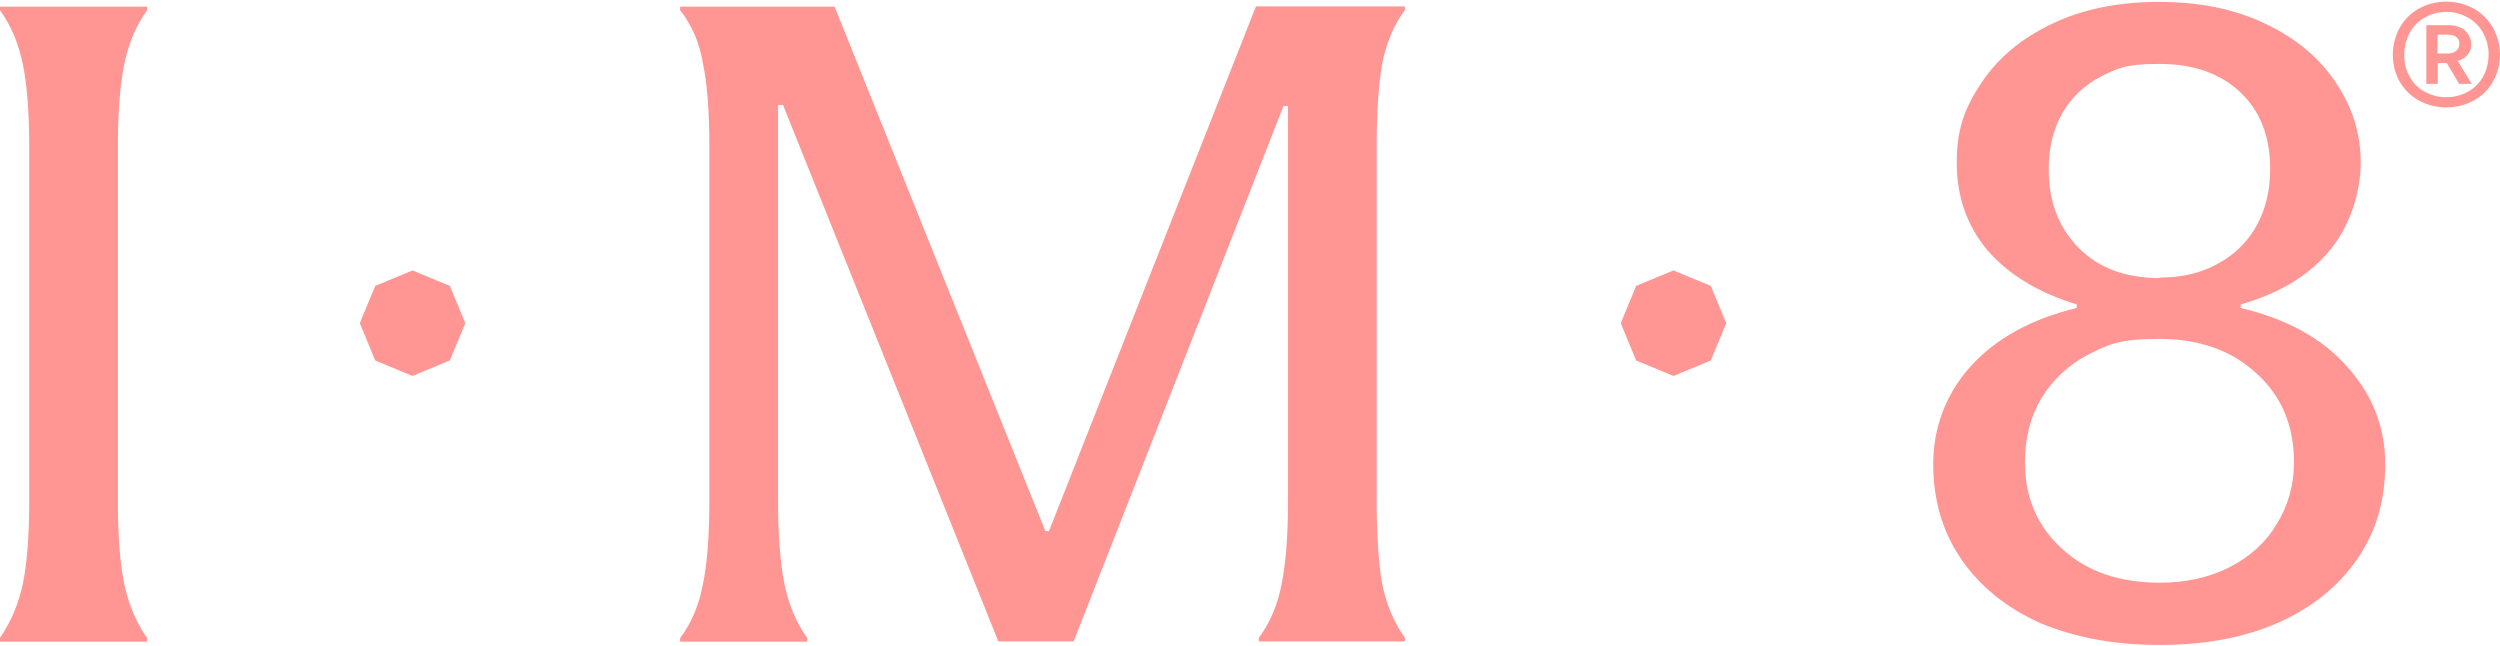
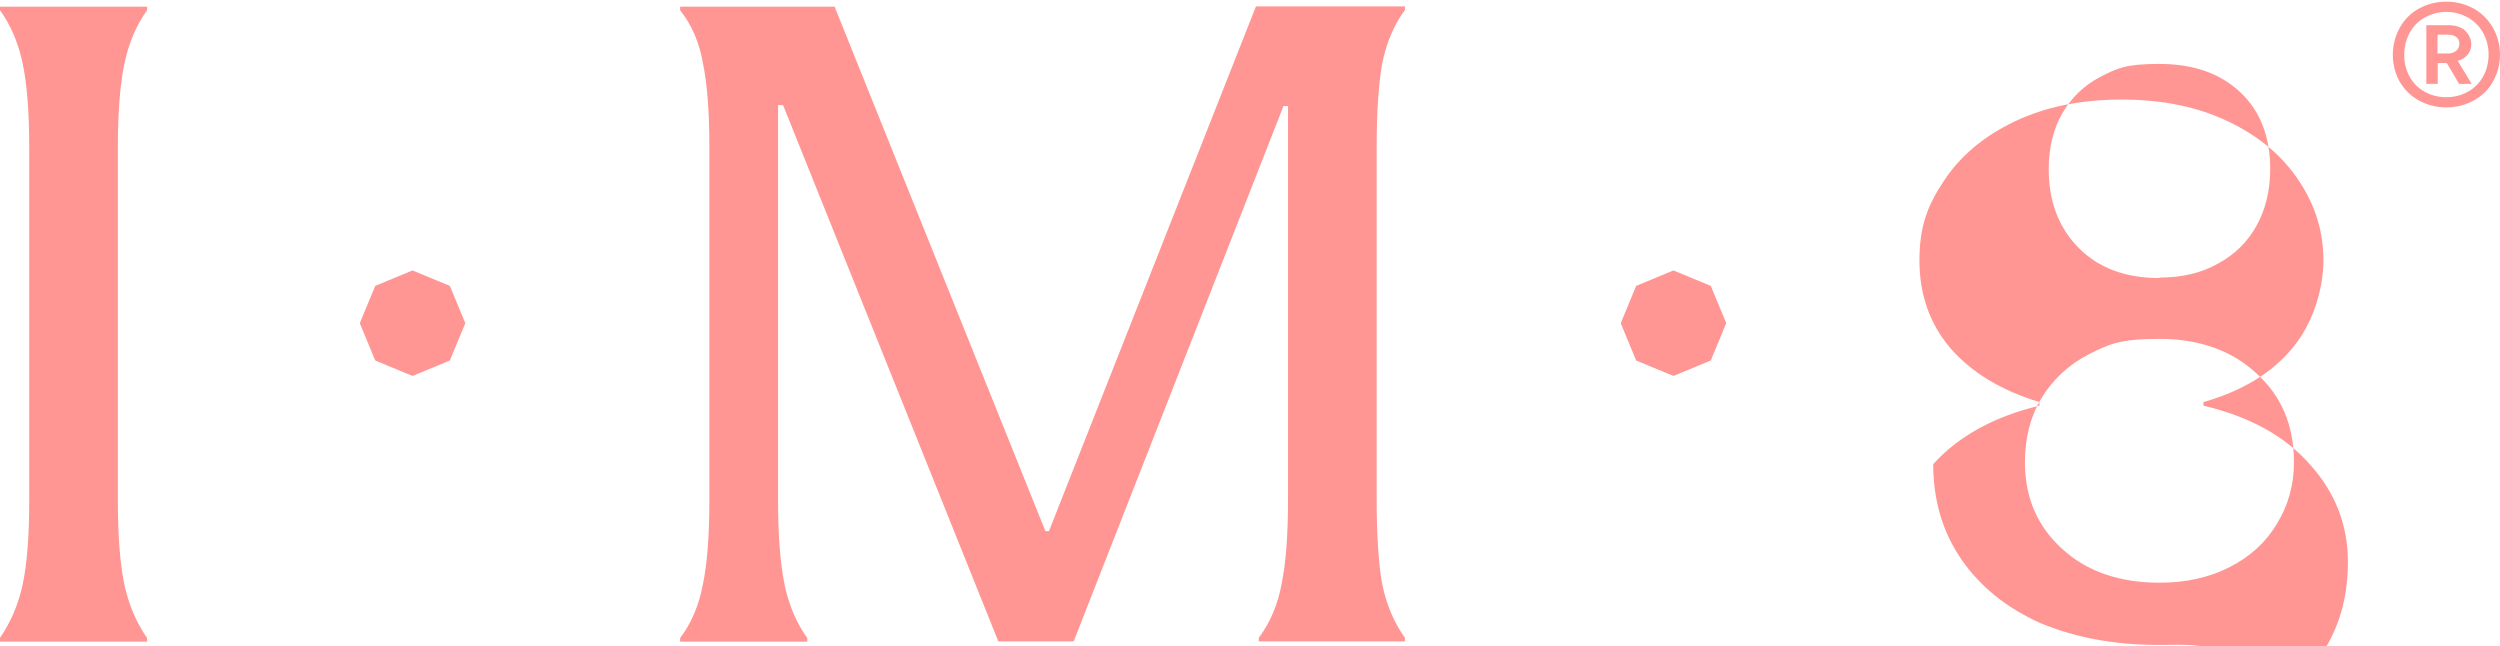
<svg xmlns="http://www.w3.org/2000/svg" xml:space="preserve" style="enable-background:new 0 0 1052 272;" viewBox="0 0 1052 272" y="0px" x="0px" id="Layer_1">
  <style type="text/css"> .st0{fill:#FF9693;} </style>
  <g>
    <g id="Layer_1_00000005265487963236451180000004931063294925477817_">
-       <path d="M908.7,271.4c-18.9,0-35.5-3.1-50.1-9.2c-14.3-6.4-25.4-15.4-33.3-26.9c-7.9-11.5-11.8-24.9-11.8-40 s5.2-29.4,15.7-41.1c10.7-11.8,25.6-20,44.7-24.6v-1.5c-16.1-4.9-28.5-12.4-37.5-22.7c-8.7-10.3-13-22.6-13-36.9 s3.4-23.2,10.3-33.5c6.9-10.5,16.8-18.8,29.8-25s28-9.2,45.1-9.2s32,3.1,44.7,9.2c13,6.2,22.9,14.5,29.8,25 c6.9,10.3,10.3,21.4,10.3,33.5s-4.5,27-13.4,37.3c-8.7,10.3-21,17.7-37.1,22.3v1.5c19.4,4.6,34.3,12.8,44.7,24.6 c10.7,11.8,16.1,25.5,16.1,41.1s-3.9,28.5-11.8,40c-7.9,11.5-19.1,20.5-33.6,26.9C944,268.4,927.5,271.4,908.7,271.4L908.7,271.4z M908.7,245.2c11.2,0,21-2.2,29.4-6.5c8.7-4.4,15.3-10.4,19.9-18.1c4.8-7.7,7.3-16.4,7.3-26.1c0-15.4-5.2-27.8-15.7-37.3 c-10.4-9.7-24.1-14.6-40.9-14.6s-21.1,2.2-29.8,6.5c-8.4,4.4-15,10.5-19.9,18.5c-4.6,7.7-6.9,16.7-6.9,26.9 c0,14.9,5.2,27,15.7,36.5C878.2,240.5,891.9,245.2,908.7,245.2L908.7,245.2z M908.7,116.8c9.4,0,17.6-1.9,24.5-5.8 c7.1-3.8,12.6-9.2,16.4-16.1c3.8-6.9,5.7-14.9,5.7-23.8c0-13.6-4.2-24.4-12.6-32.3c-8.4-7.9-19.7-11.9-34-11.9s-17.7,1.8-24.8,5.4 c-6.9,3.6-12.2,8.7-16.1,15.4c-3.8,6.7-5.7,14.5-5.7,23.5c0,13.6,4.2,24.6,12.6,33.1c8.4,8.5,19.7,12.7,34,12.7L908.7,116.8z M0,268.4c4.6-6.7,7.8-14.2,9.6-22.7c1.8-8.7,2.7-20.4,2.7-35V62c0-14.6-0.9-26.3-2.7-35C7.8,18.2,4.6,10.7,0,4.3V2.8h61.9v1.5 c-4.6,6.4-7.8,14-9.6,22.7s-2.7,20.4-2.7,35v148.8c0,14.6,0.9,26.3,2.7,35c1.8,8.5,5,16,9.6,22.7v1.5H0v-1.5V268.4z M327.4,44.3 v166.1c0,14.6,0.9,26.4,2.7,35.4c1.8,8.7,5,16.3,9.6,22.7v1.5h-53.5v-1.5c4.8-6.4,8-14,9.6-22.7c1.8-8.7,2.7-20.5,2.7-35.4V61.6 c0-14.6-0.9-26.3-2.7-35c-1.5-8.7-4.7-16.1-9.6-22.3V2.8h65l88.7,220.7h1.5L528.5,2.7h62.7v1.5c-4.6,6.2-7.8,13.7-9.6,22.7 c-1.5,8.7-2.3,20.3-2.3,34.6v148.8c0,14.9,0.8,26.7,2.3,35.4c1.8,8.7,5,16.3,9.6,22.7v1.5h-61.5v-1.5c4.8-6.4,8-14,9.6-22.7 c1.8-8.7,2.7-20.5,2.7-35.4V44.6h-1.9l-88.3,225.3h-31.7L329.5,44.2h-1.9L327.4,44.3z M189.3,120.3l-15.7-6.5l-15.7,6.5l-6.5,15.7 l6.5,15.7l15.7,6.5l15.7-6.5l6.5-15.7L189.3,120.3z M719.9,120.3l-15.7-6.5l-15.7,6.5L682,136l6.5,15.7l15.7,6.5l15.7-6.5 l6.5-15.7L719.9,120.3z M1017.9,3.6c-3.5,1.9-6.2,4.7-8.1,8.1c-1.9,3.5-2.9,7.3-2.9,11.4s1,7.9,2.9,11.3c2,3.4,4.7,6,8.1,7.9 c3.5,1.9,7.3,2.9,11.5,2.9s8-1,11.5-2.9s6.2-4.5,8.1-7.9s3-7.1,3-11.4s-1.1-7.9-3-11.4c-2-3.4-4.7-6.1-8.1-8 c-3.5-1.9-7.3-2.9-11.5-2.9S1021.4,1.7,1017.9,3.6z M1038.5,7.4c2.7,1.5,4.9,3.7,6.4,6.4c1.5,2.8,2.3,5.8,2.3,9.2 s-0.8,6.5-2.3,9.2s-3.7,4.9-6.4,6.4c-2.7,1.5-5.7,2.3-9.1,2.3s-6.4-0.8-9.1-2.3c-2.7-1.5-4.8-3.6-6.3-6.3s-2.3-5.7-2.3-9.2 s0.8-6.5,2.3-9.3c1.5-2.7,3.6-4.9,6.3-6.4s5.7-2.4,9.1-2.4S1035.8,5.9,1038.5,7.4z M1037.3,12.8c-1.7-1.4-4.1-2.2-6.9-2.2h-9.4 v24.7h4.8v-8.8h3.8l5.2,8.8h5.3l-5.9-9.7c1.7-0.4,3.1-1.3,4.2-2.6c1-1.2,1.5-2.7,1.5-4.5s-0.9-4.1-2.6-5.6V12.8z M1030.1,22.5 h-4.4v-7.9h4.4c1.4,0,2.6,0.3,3.5,1c0.9,0.6,1.3,1.6,1.3,2.8s-0.5,2.4-1.4,3C1032.6,22.2,1031.4,22.5,1030.1,22.5z" class="st0" />
+       <path d="M908.7,271.4c-18.9,0-35.5-3.1-50.1-9.2c-14.3-6.4-25.4-15.4-33.3-26.9c-7.9-11.5-11.8-24.9-11.8-40 c10.7-11.8,25.6-20,44.7-24.6v-1.5c-16.1-4.9-28.5-12.4-37.5-22.7c-8.7-10.3-13-22.6-13-36.9 s3.4-23.2,10.3-33.5c6.9-10.5,16.8-18.8,29.8-25s28-9.2,45.1-9.2s32,3.1,44.7,9.2c13,6.2,22.9,14.5,29.8,25 c6.9,10.3,10.3,21.4,10.3,33.5s-4.5,27-13.4,37.3c-8.7,10.3-21,17.7-37.1,22.3v1.5c19.4,4.6,34.3,12.8,44.7,24.6 c10.7,11.8,16.1,25.5,16.1,41.1s-3.9,28.5-11.8,40c-7.9,11.5-19.1,20.5-33.6,26.9C944,268.4,927.5,271.4,908.7,271.4L908.7,271.4z M908.7,245.2c11.2,0,21-2.2,29.4-6.5c8.7-4.4,15.3-10.4,19.9-18.1c4.8-7.7,7.3-16.4,7.3-26.1c0-15.4-5.2-27.8-15.7-37.3 c-10.4-9.7-24.1-14.6-40.9-14.6s-21.1,2.2-29.8,6.5c-8.4,4.4-15,10.5-19.9,18.5c-4.6,7.7-6.9,16.7-6.9,26.9 c0,14.9,5.2,27,15.7,36.5C878.2,240.5,891.9,245.2,908.7,245.2L908.7,245.2z M908.7,116.8c9.4,0,17.6-1.9,24.5-5.8 c7.1-3.8,12.6-9.2,16.4-16.1c3.8-6.9,5.7-14.9,5.7-23.8c0-13.6-4.2-24.4-12.6-32.3c-8.4-7.9-19.7-11.9-34-11.9s-17.7,1.8-24.8,5.4 c-6.9,3.6-12.2,8.7-16.1,15.4c-3.8,6.7-5.7,14.5-5.7,23.5c0,13.6,4.2,24.6,12.6,33.1c8.4,8.5,19.7,12.7,34,12.7L908.7,116.8z M0,268.4c4.6-6.7,7.8-14.2,9.6-22.7c1.8-8.7,2.7-20.4,2.7-35V62c0-14.6-0.9-26.3-2.7-35C7.8,18.2,4.6,10.7,0,4.3V2.8h61.9v1.5 c-4.6,6.4-7.8,14-9.6,22.7s-2.7,20.4-2.7,35v148.8c0,14.6,0.9,26.3,2.7,35c1.8,8.5,5,16,9.6,22.7v1.5H0v-1.5V268.4z M327.4,44.3 v166.1c0,14.6,0.9,26.4,2.7,35.4c1.8,8.7,5,16.3,9.6,22.7v1.5h-53.5v-1.5c4.8-6.4,8-14,9.6-22.7c1.8-8.7,2.7-20.5,2.7-35.4V61.6 c0-14.6-0.9-26.3-2.7-35c-1.5-8.7-4.7-16.1-9.6-22.3V2.8h65l88.7,220.7h1.5L528.5,2.7h62.7v1.5c-4.6,6.2-7.8,13.7-9.6,22.7 c-1.5,8.7-2.3,20.3-2.3,34.6v148.8c0,14.9,0.8,26.7,2.3,35.4c1.8,8.7,5,16.3,9.6,22.7v1.5h-61.5v-1.5c4.8-6.4,8-14,9.6-22.7 c1.8-8.7,2.7-20.5,2.7-35.4V44.6h-1.9l-88.3,225.3h-31.7L329.5,44.2h-1.9L327.4,44.3z M189.3,120.3l-15.7-6.5l-15.7,6.5l-6.5,15.7 l6.5,15.7l15.7,6.5l15.7-6.5l6.5-15.7L189.3,120.3z M719.9,120.3l-15.7-6.5l-15.7,6.5L682,136l6.5,15.7l15.7,6.5l15.7-6.5 l6.5-15.7L719.9,120.3z M1017.9,3.6c-3.5,1.9-6.2,4.7-8.1,8.1c-1.9,3.5-2.9,7.3-2.9,11.4s1,7.9,2.9,11.3c2,3.4,4.7,6,8.1,7.9 c3.5,1.9,7.3,2.9,11.5,2.9s8-1,11.5-2.9s6.2-4.5,8.1-7.9s3-7.1,3-11.4s-1.1-7.9-3-11.4c-2-3.4-4.7-6.1-8.1-8 c-3.5-1.9-7.3-2.9-11.5-2.9S1021.4,1.7,1017.9,3.6z M1038.5,7.4c2.7,1.5,4.9,3.7,6.4,6.4c1.5,2.8,2.3,5.8,2.3,9.2 s-0.8,6.5-2.3,9.2s-3.7,4.9-6.4,6.4c-2.7,1.5-5.7,2.3-9.1,2.3s-6.4-0.8-9.1-2.3c-2.7-1.5-4.8-3.6-6.3-6.3s-2.3-5.7-2.3-9.2 s0.8-6.5,2.3-9.3c1.5-2.7,3.6-4.9,6.3-6.4s5.7-2.4,9.1-2.4S1035.8,5.9,1038.5,7.4z M1037.3,12.8c-1.7-1.4-4.1-2.2-6.9-2.2h-9.4 v24.7h4.8v-8.8h3.8l5.2,8.8h5.3l-5.9-9.7c1.7-0.4,3.1-1.3,4.2-2.6c1-1.2,1.5-2.7,1.5-4.5s-0.9-4.1-2.6-5.6V12.8z M1030.1,22.5 h-4.4v-7.9h4.4c1.4,0,2.6,0.3,3.5,1c0.9,0.6,1.3,1.6,1.3,2.8s-0.5,2.4-1.4,3C1032.6,22.2,1031.4,22.5,1030.1,22.5z" class="st0" />
    </g>
  </g>
</svg>